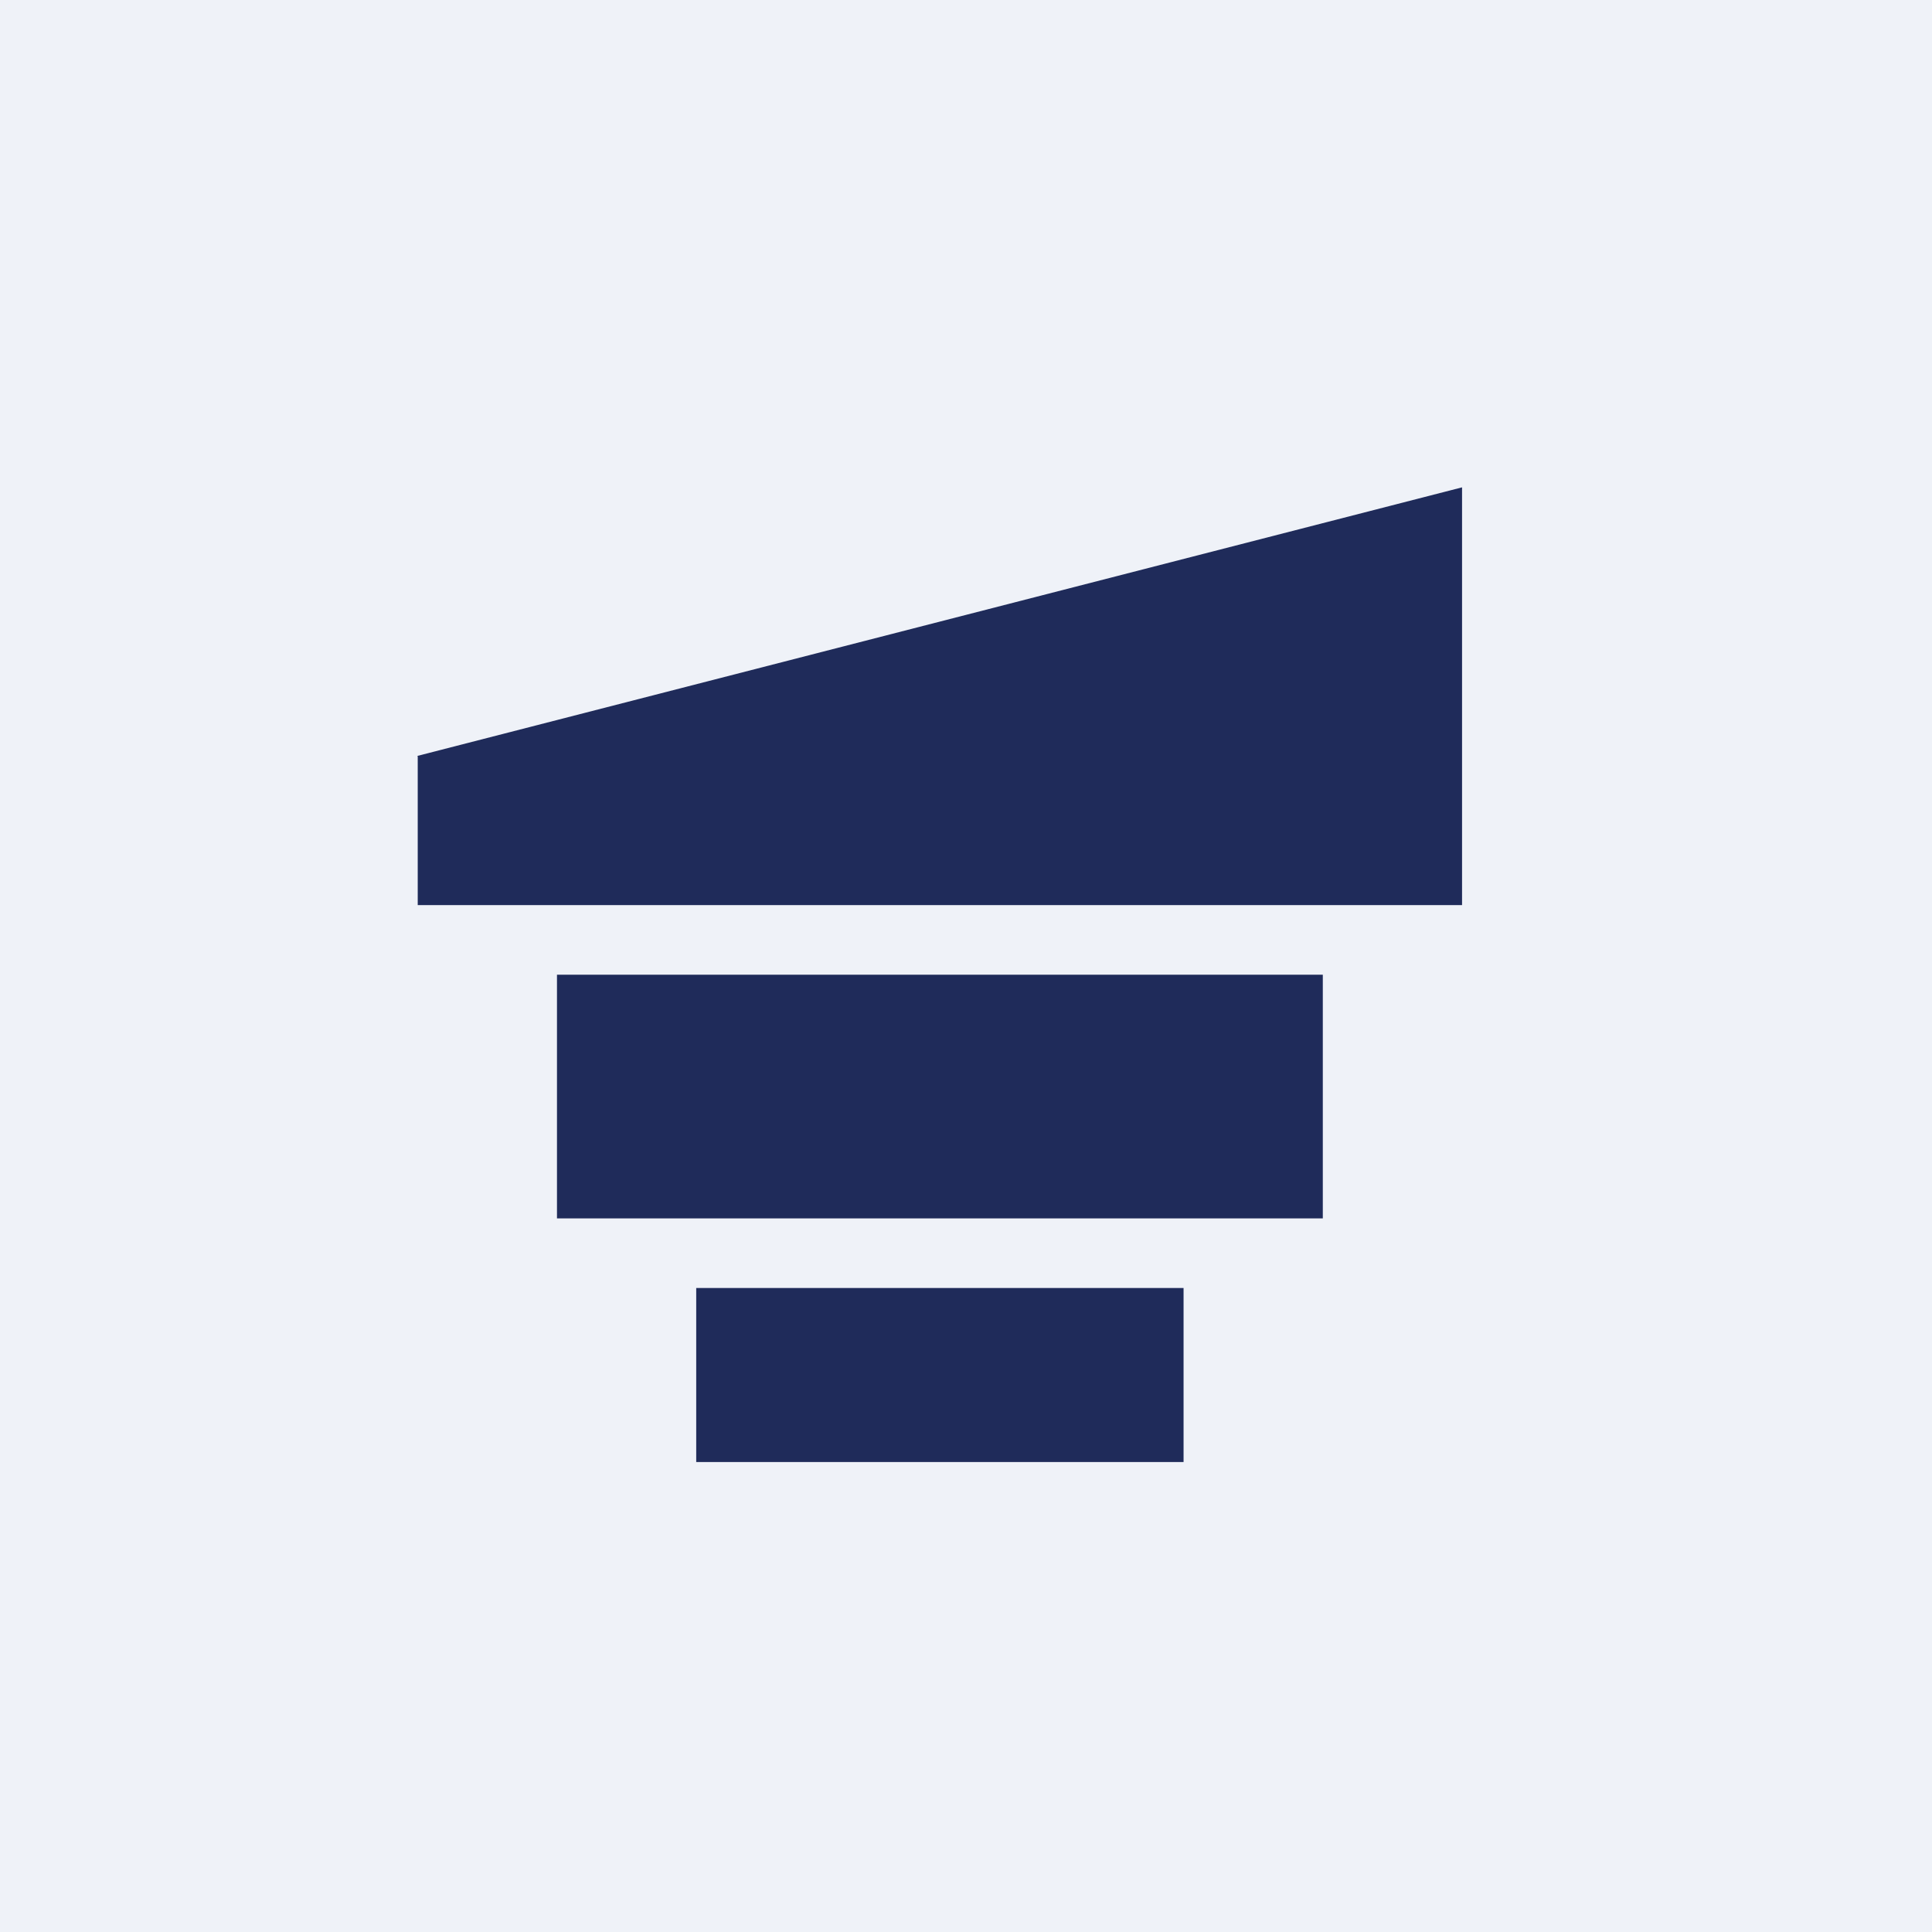
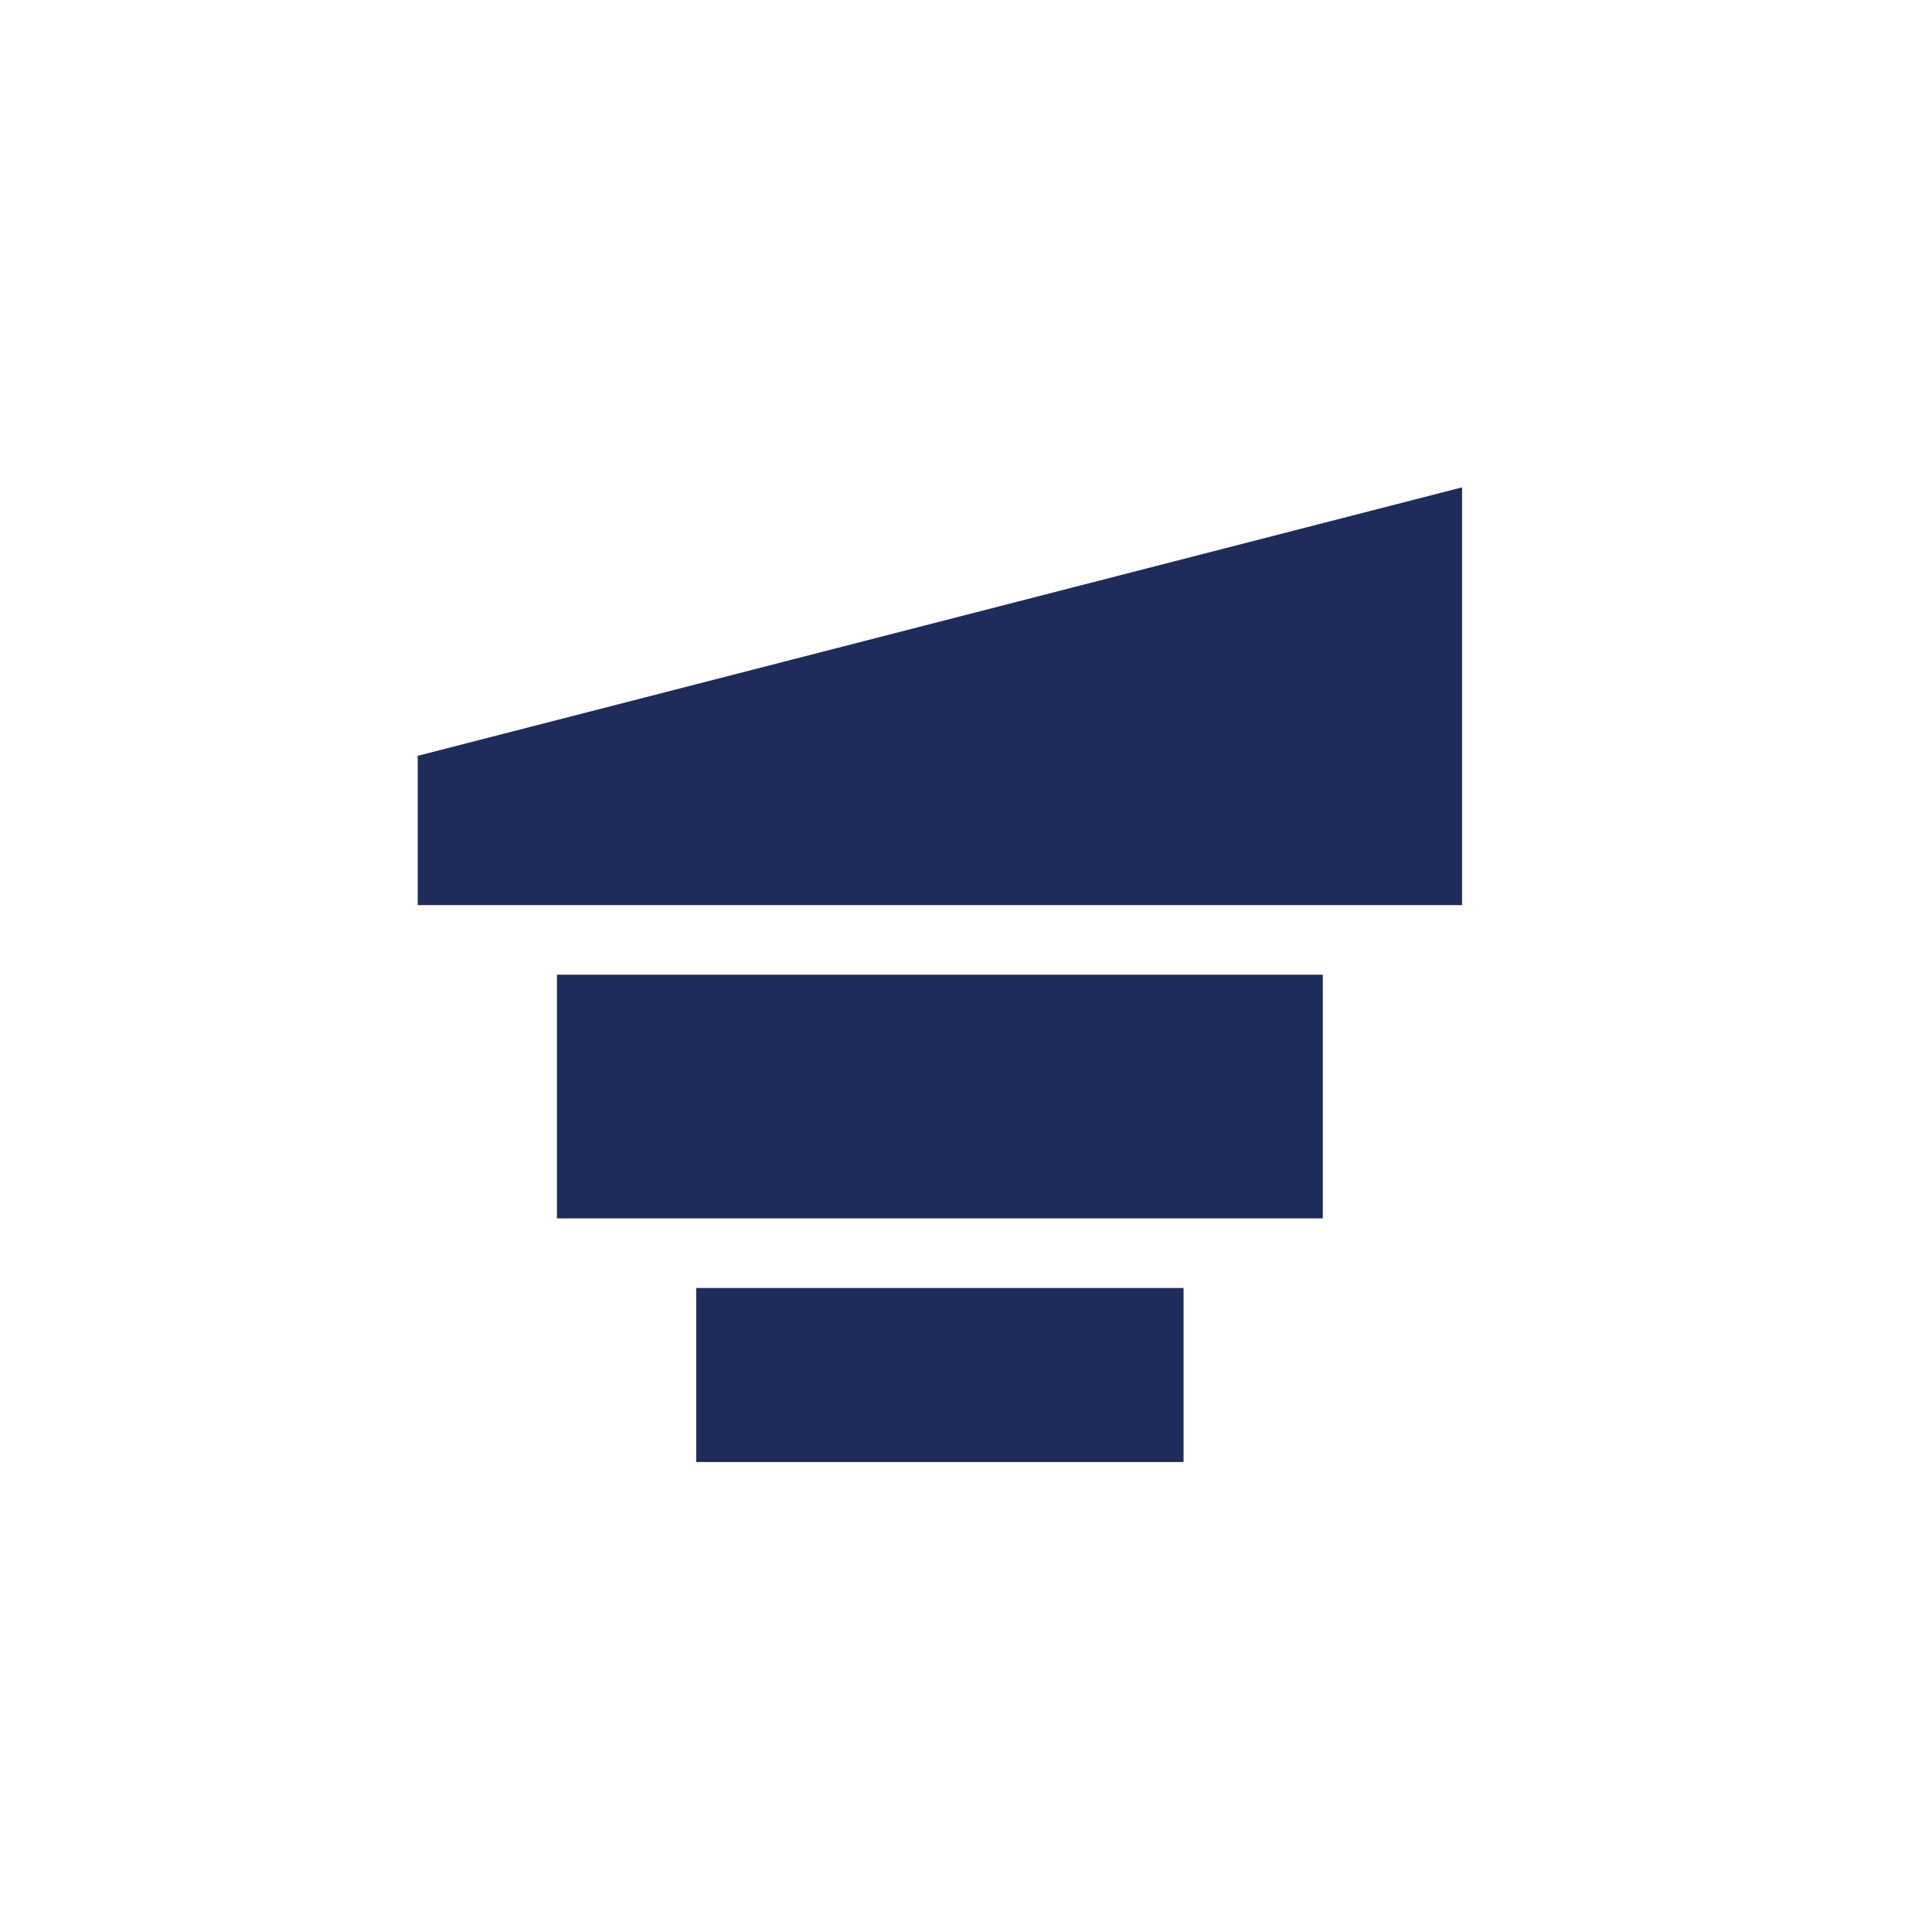
<svg xmlns="http://www.w3.org/2000/svg" viewBox="0 0 55.5 55.5">
-   <path d="M 0,0 H 55.5 V 55.5 H 0 Z" fill="rgb(239, 242, 248)" />
  <path d="M 11.99,21.715 L 42,14 V 26 H 12 V 21.73 Z M 16,28 H 38 V 35 H 16 V 28 Z M 34,37 H 20 V 42 H 34 V 37 Z" fill="rgb(31, 43, 90)" />
</svg>